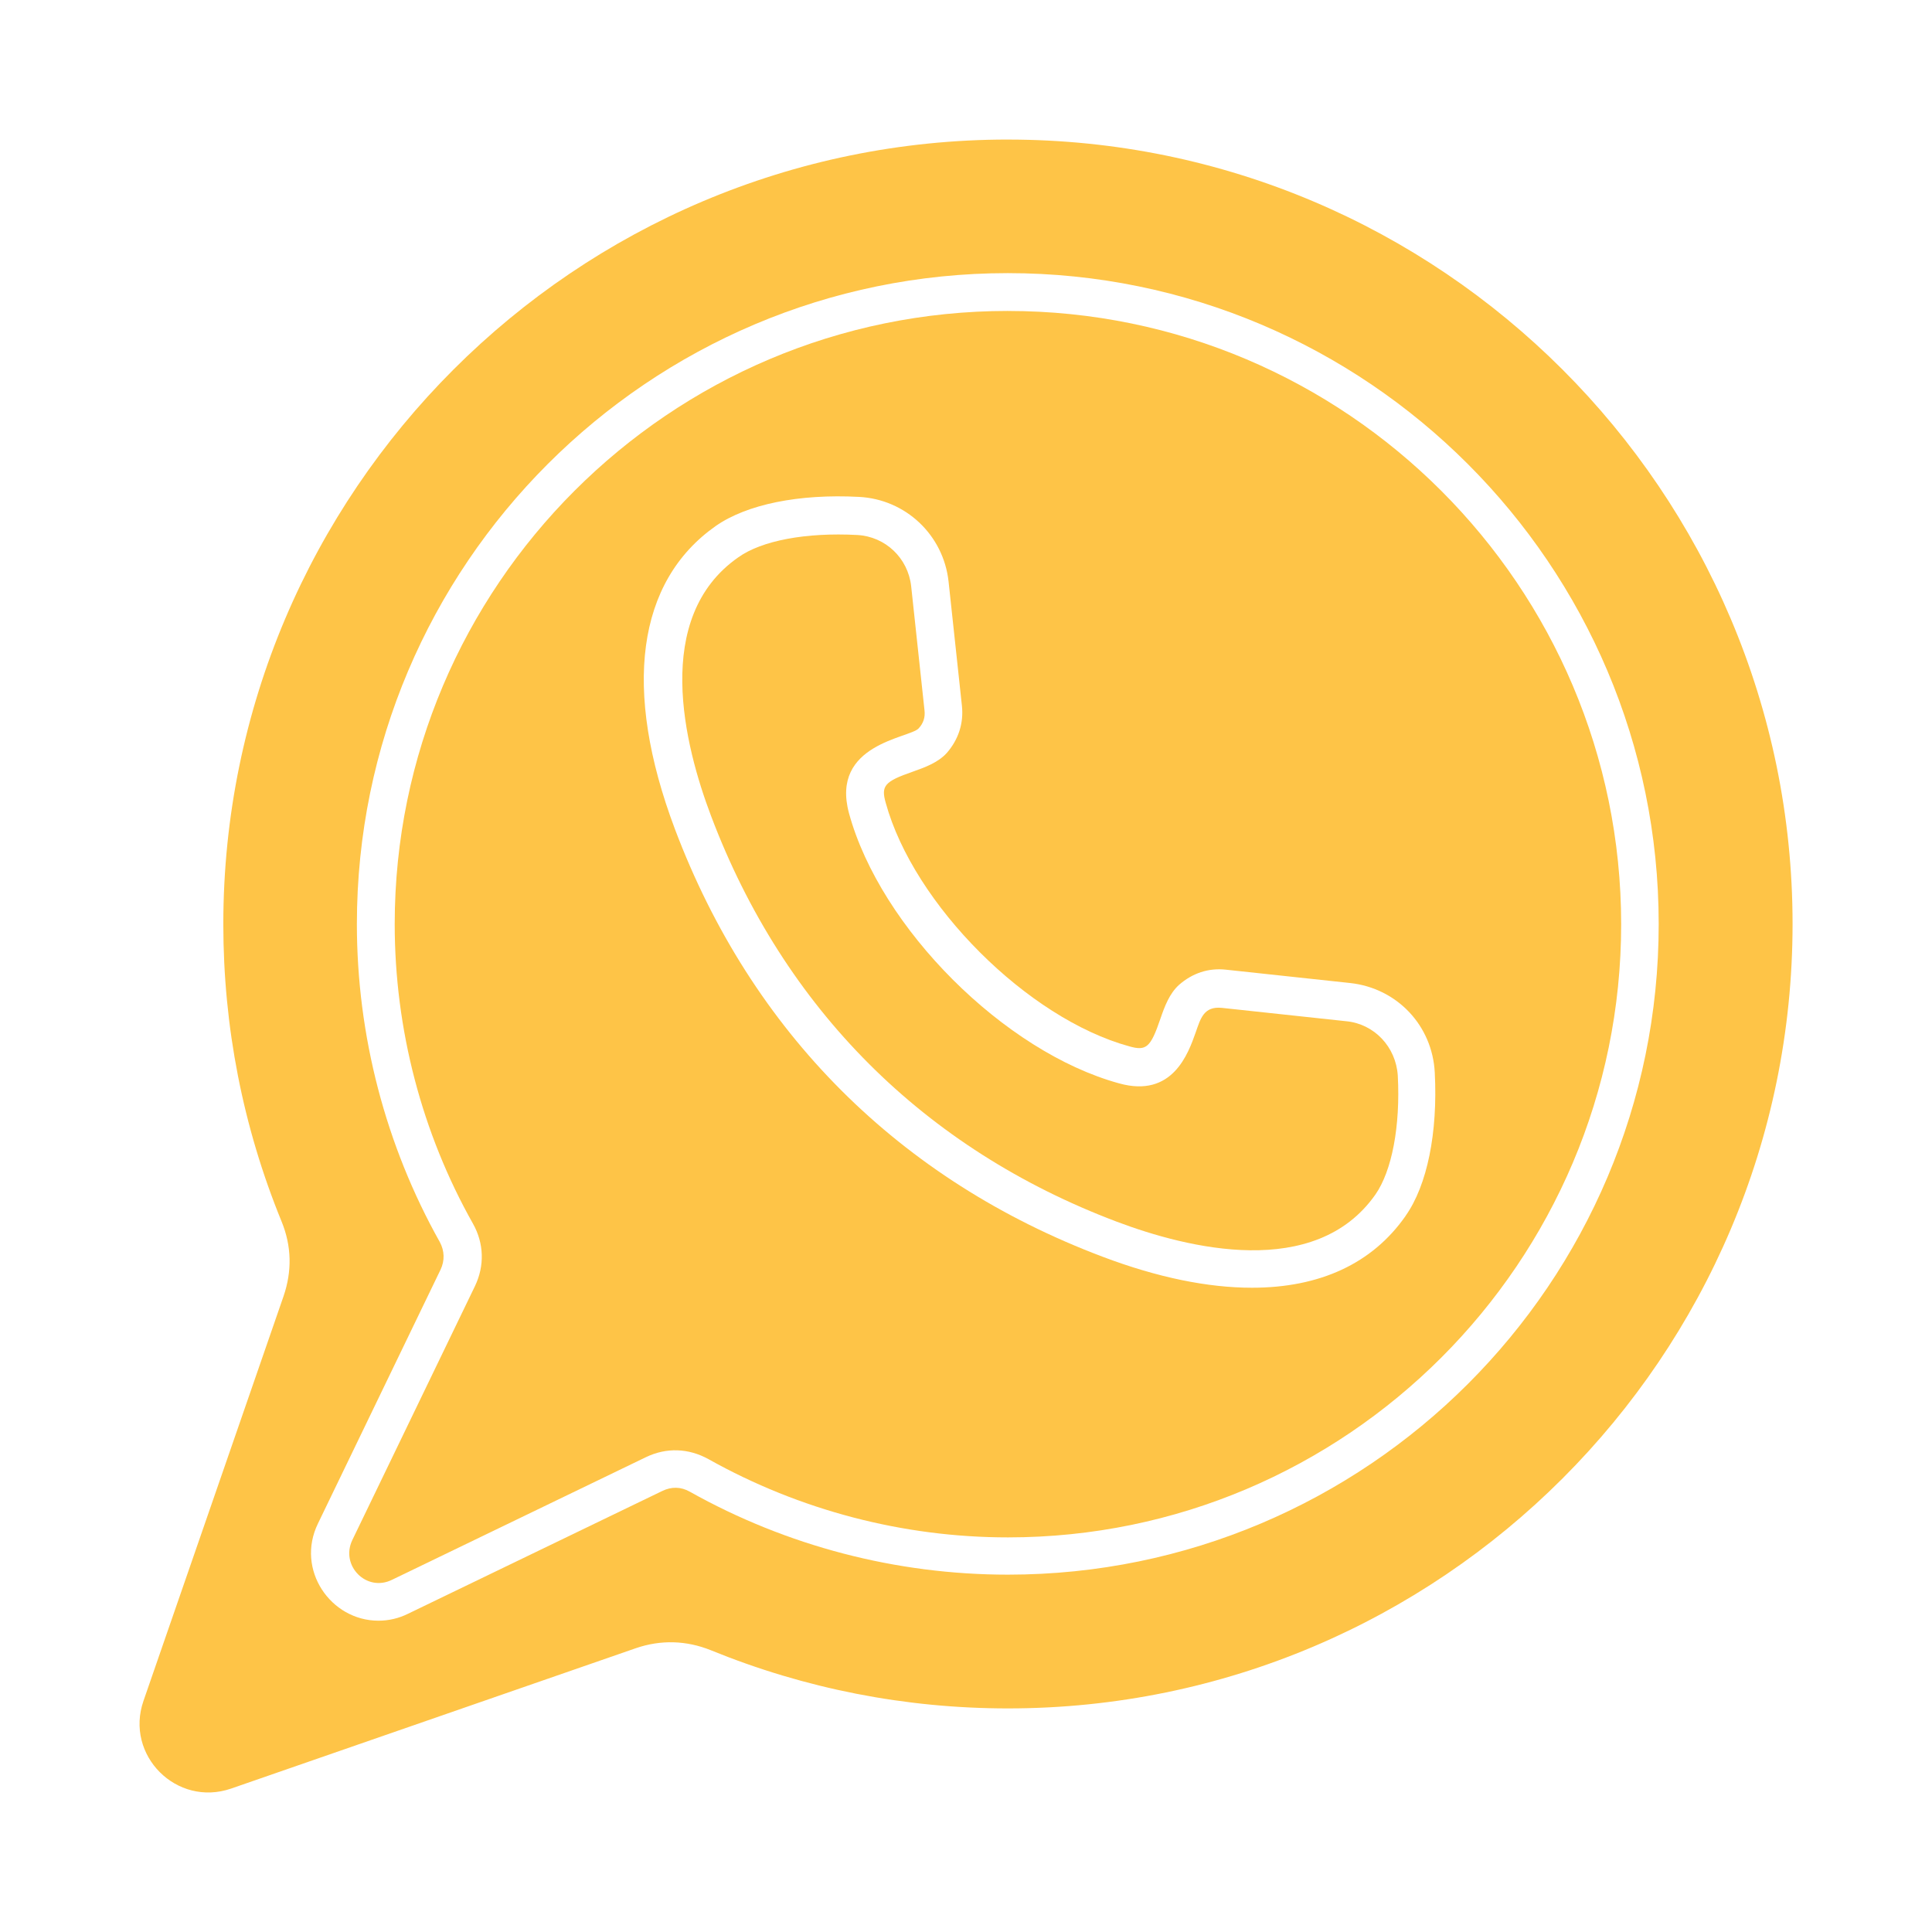
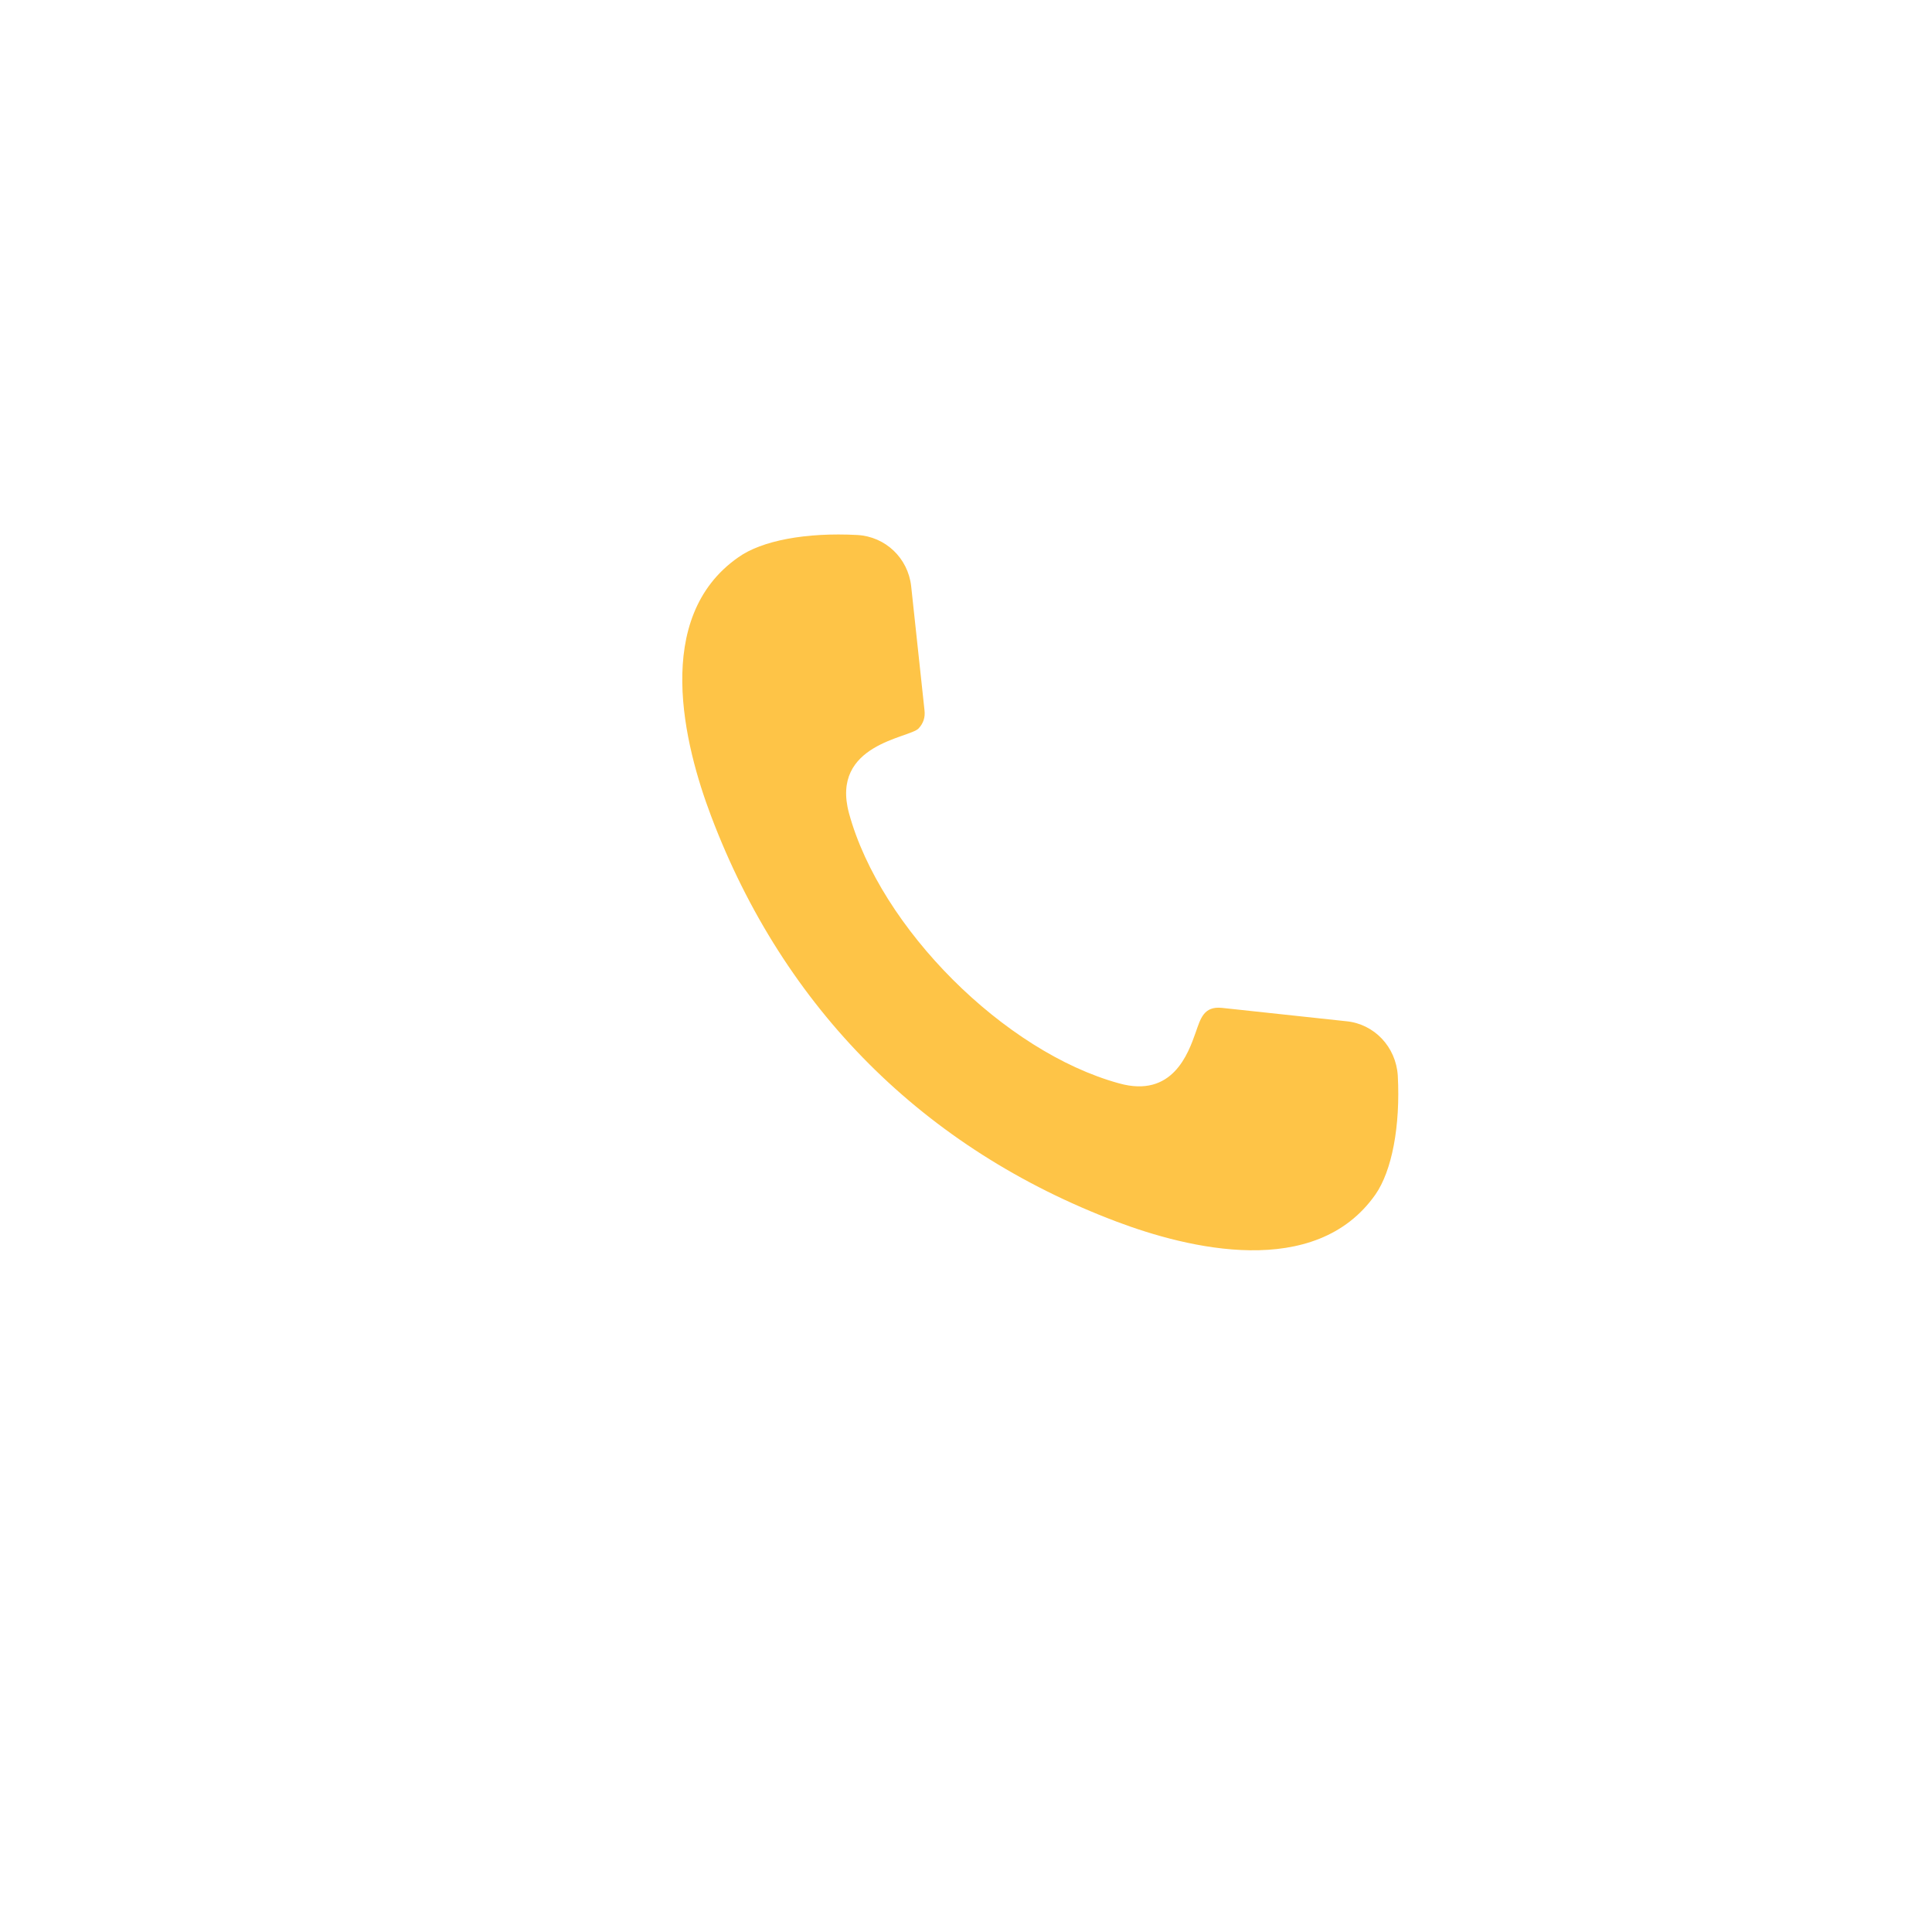
<svg xmlns="http://www.w3.org/2000/svg" viewBox="0 0 100 100" fill-rule="evenodd">
  <path d="m69.684 52.859-6.43-0.691c-0.957-0.102-1.117 0.57-1.363 1.262-0.387 1.098-1.199 3.418-3.969 2.644-5.941-1.629-12.352-8.035-13.977-13.977-0.977-3.602 3.133-3.887 3.602-4.394 0.246-0.266 0.348-0.57 0.305-0.938l-0.691-6.43c-0.164-1.445-1.324-2.562-2.789-2.644-2.644-0.141-4.945 0.285-6.164 1.16-4.457 3.113-2.789 9.727-1.402 13.387 3.766 9.969 11.027 17.234 20.996 20.996 3.664 1.383 10.273 3.031 13.387-1.402 0.855-1.223 1.301-3.539 1.16-6.164-0.098-1.488-1.219-2.668-2.664-2.809z" fill="#fec447" />
-   <path d="m52.168 7.223c-22.379 0-40.609 18.211-40.609 40.609 0 5.309 1.016 10.5 3.012 15.383 0.527 1.281 0.551 2.582 0.102 3.887l-7.246 20.934c-0.977 2.809 1.711 5.516 4.539 4.539l20.938-7.262c1.301-0.449 2.625-0.406 3.887 0.102 4.883 1.992 10.07 3.012 15.383 3.012 22.402 0 40.609-18.211 40.609-40.609-0.004-22.383-18.215-40.594-40.613-40.594zm0 74.281c-5.777 0-11.453-1.484-16.461-4.293-0.469-0.266-0.957-0.266-1.426-0.039l-13.145 6.348c-0.488 0.246-1.016 0.367-1.547 0.367-2.481 0-4.293-2.644-3.133-5.027l6.348-13.145c0.223-0.469 0.203-0.977-0.039-1.426-2.809-5.004-4.293-10.703-4.293-16.461 0-18.574 15.117-33.691 33.691-33.691 18.574 0 33.691 15.117 33.691 33.691 0.004 18.582-15.113 33.676-33.688 33.676z" fill="#fec447" />
-   <path d="m52.168 16.094c-17.496 0-31.738 14.242-31.738 31.738 0 5.434 1.402 10.805 4.051 15.504 0.57 1.016 0.609 2.176 0.102 3.234l-6.348 13.145c-0.629 1.324 0.734 2.707 2.055 2.055l13.145-6.348c1.059-0.508 2.199-0.469 3.234 0.102 4.719 2.644 10.07 4.051 15.504 4.051 17.496 0 31.738-14.242 31.738-31.738-0.004-17.5-14.246-31.742-31.742-31.742zm20.59 46.836c-1.73 2.481-4.457 3.723-7.957 3.723-2.277 0-4.883-0.527-7.731-1.605-10.52-3.969-18.168-11.617-22.137-22.137-2.727-7.242-1.973-12.816 2.117-15.688 1.605-1.117 4.293-1.668 7.406-1.504 2.422 0.121 4.375 1.973 4.641 4.375l0.691 6.43c0.102 0.914-0.184 1.77-0.793 2.461-0.449 0.488-1.117 0.734-1.75 0.957-1.465 0.508-1.648 0.734-1.402 1.605 1.445 5.269 7.344 11.168 12.613 12.613 0.875 0.246 1.098 0.062 1.605-1.426 0.223-0.652 0.469-1.301 0.957-1.75 0.691-0.609 1.527-0.895 2.441-0.793l6.43 0.691c2.422 0.266 4.254 2.199 4.375 4.641 0.16 3.113-0.391 5.82-1.508 7.406z" fill="#fec447" />
</svg>